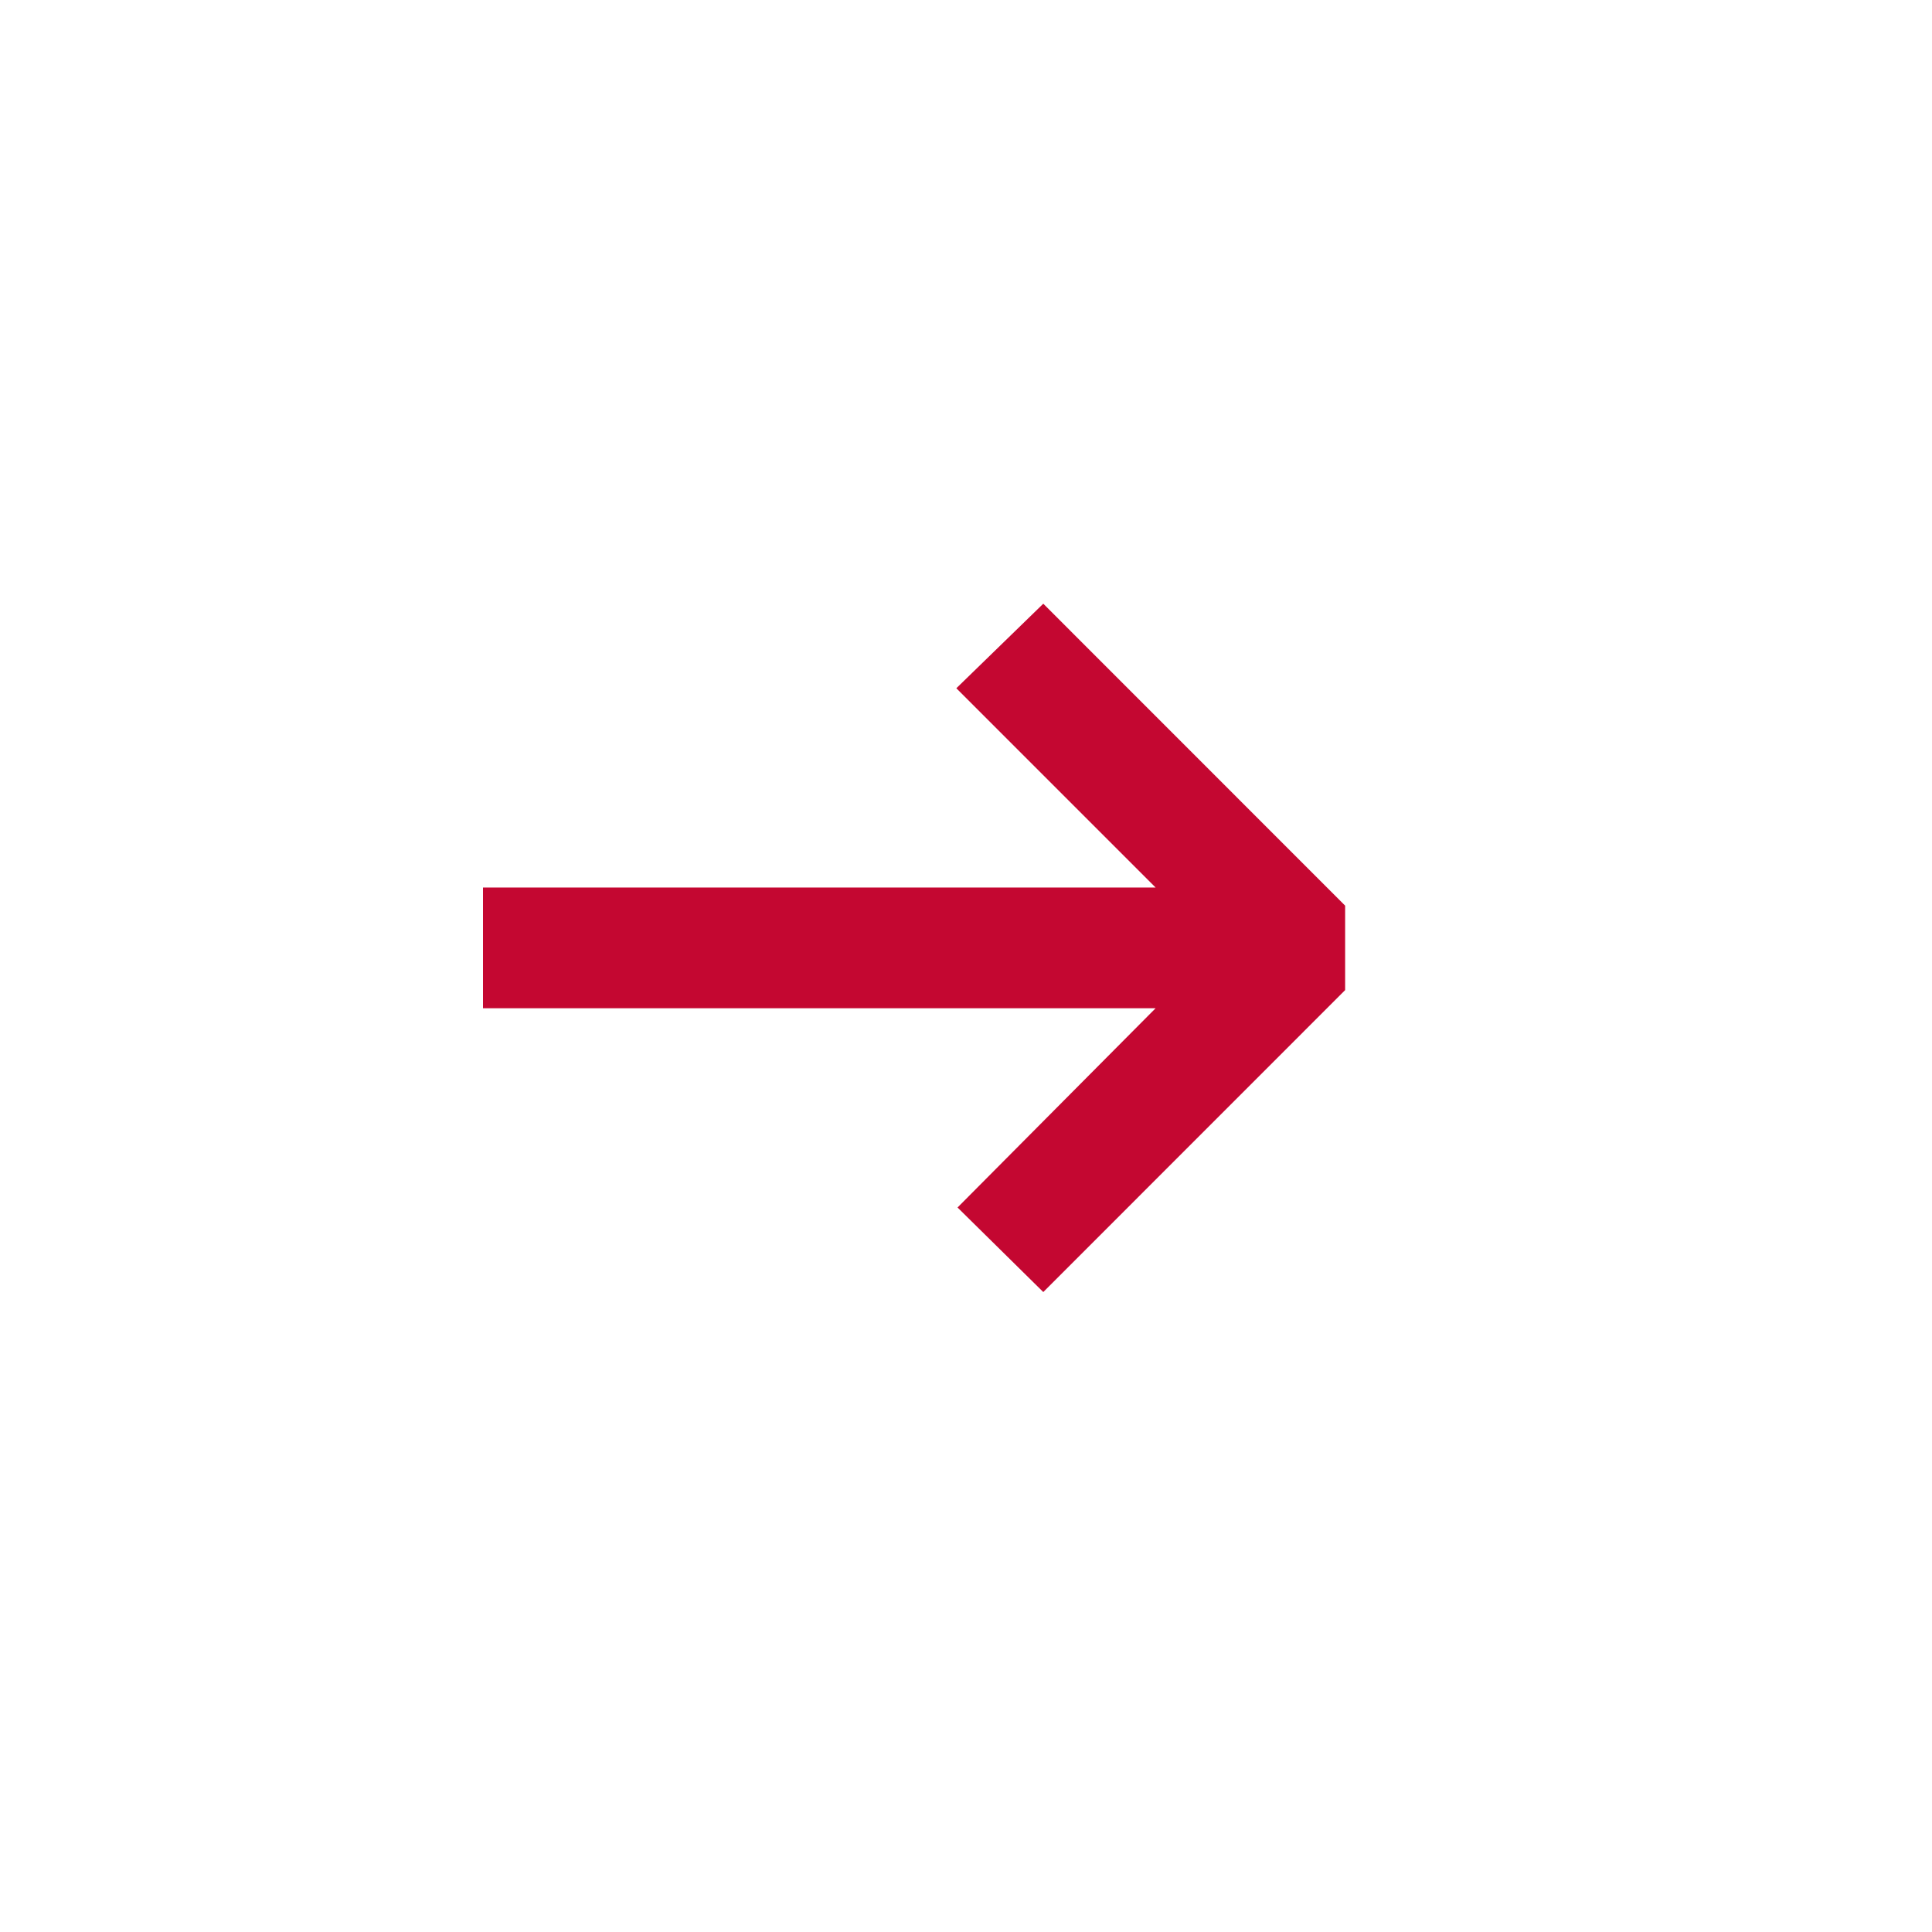
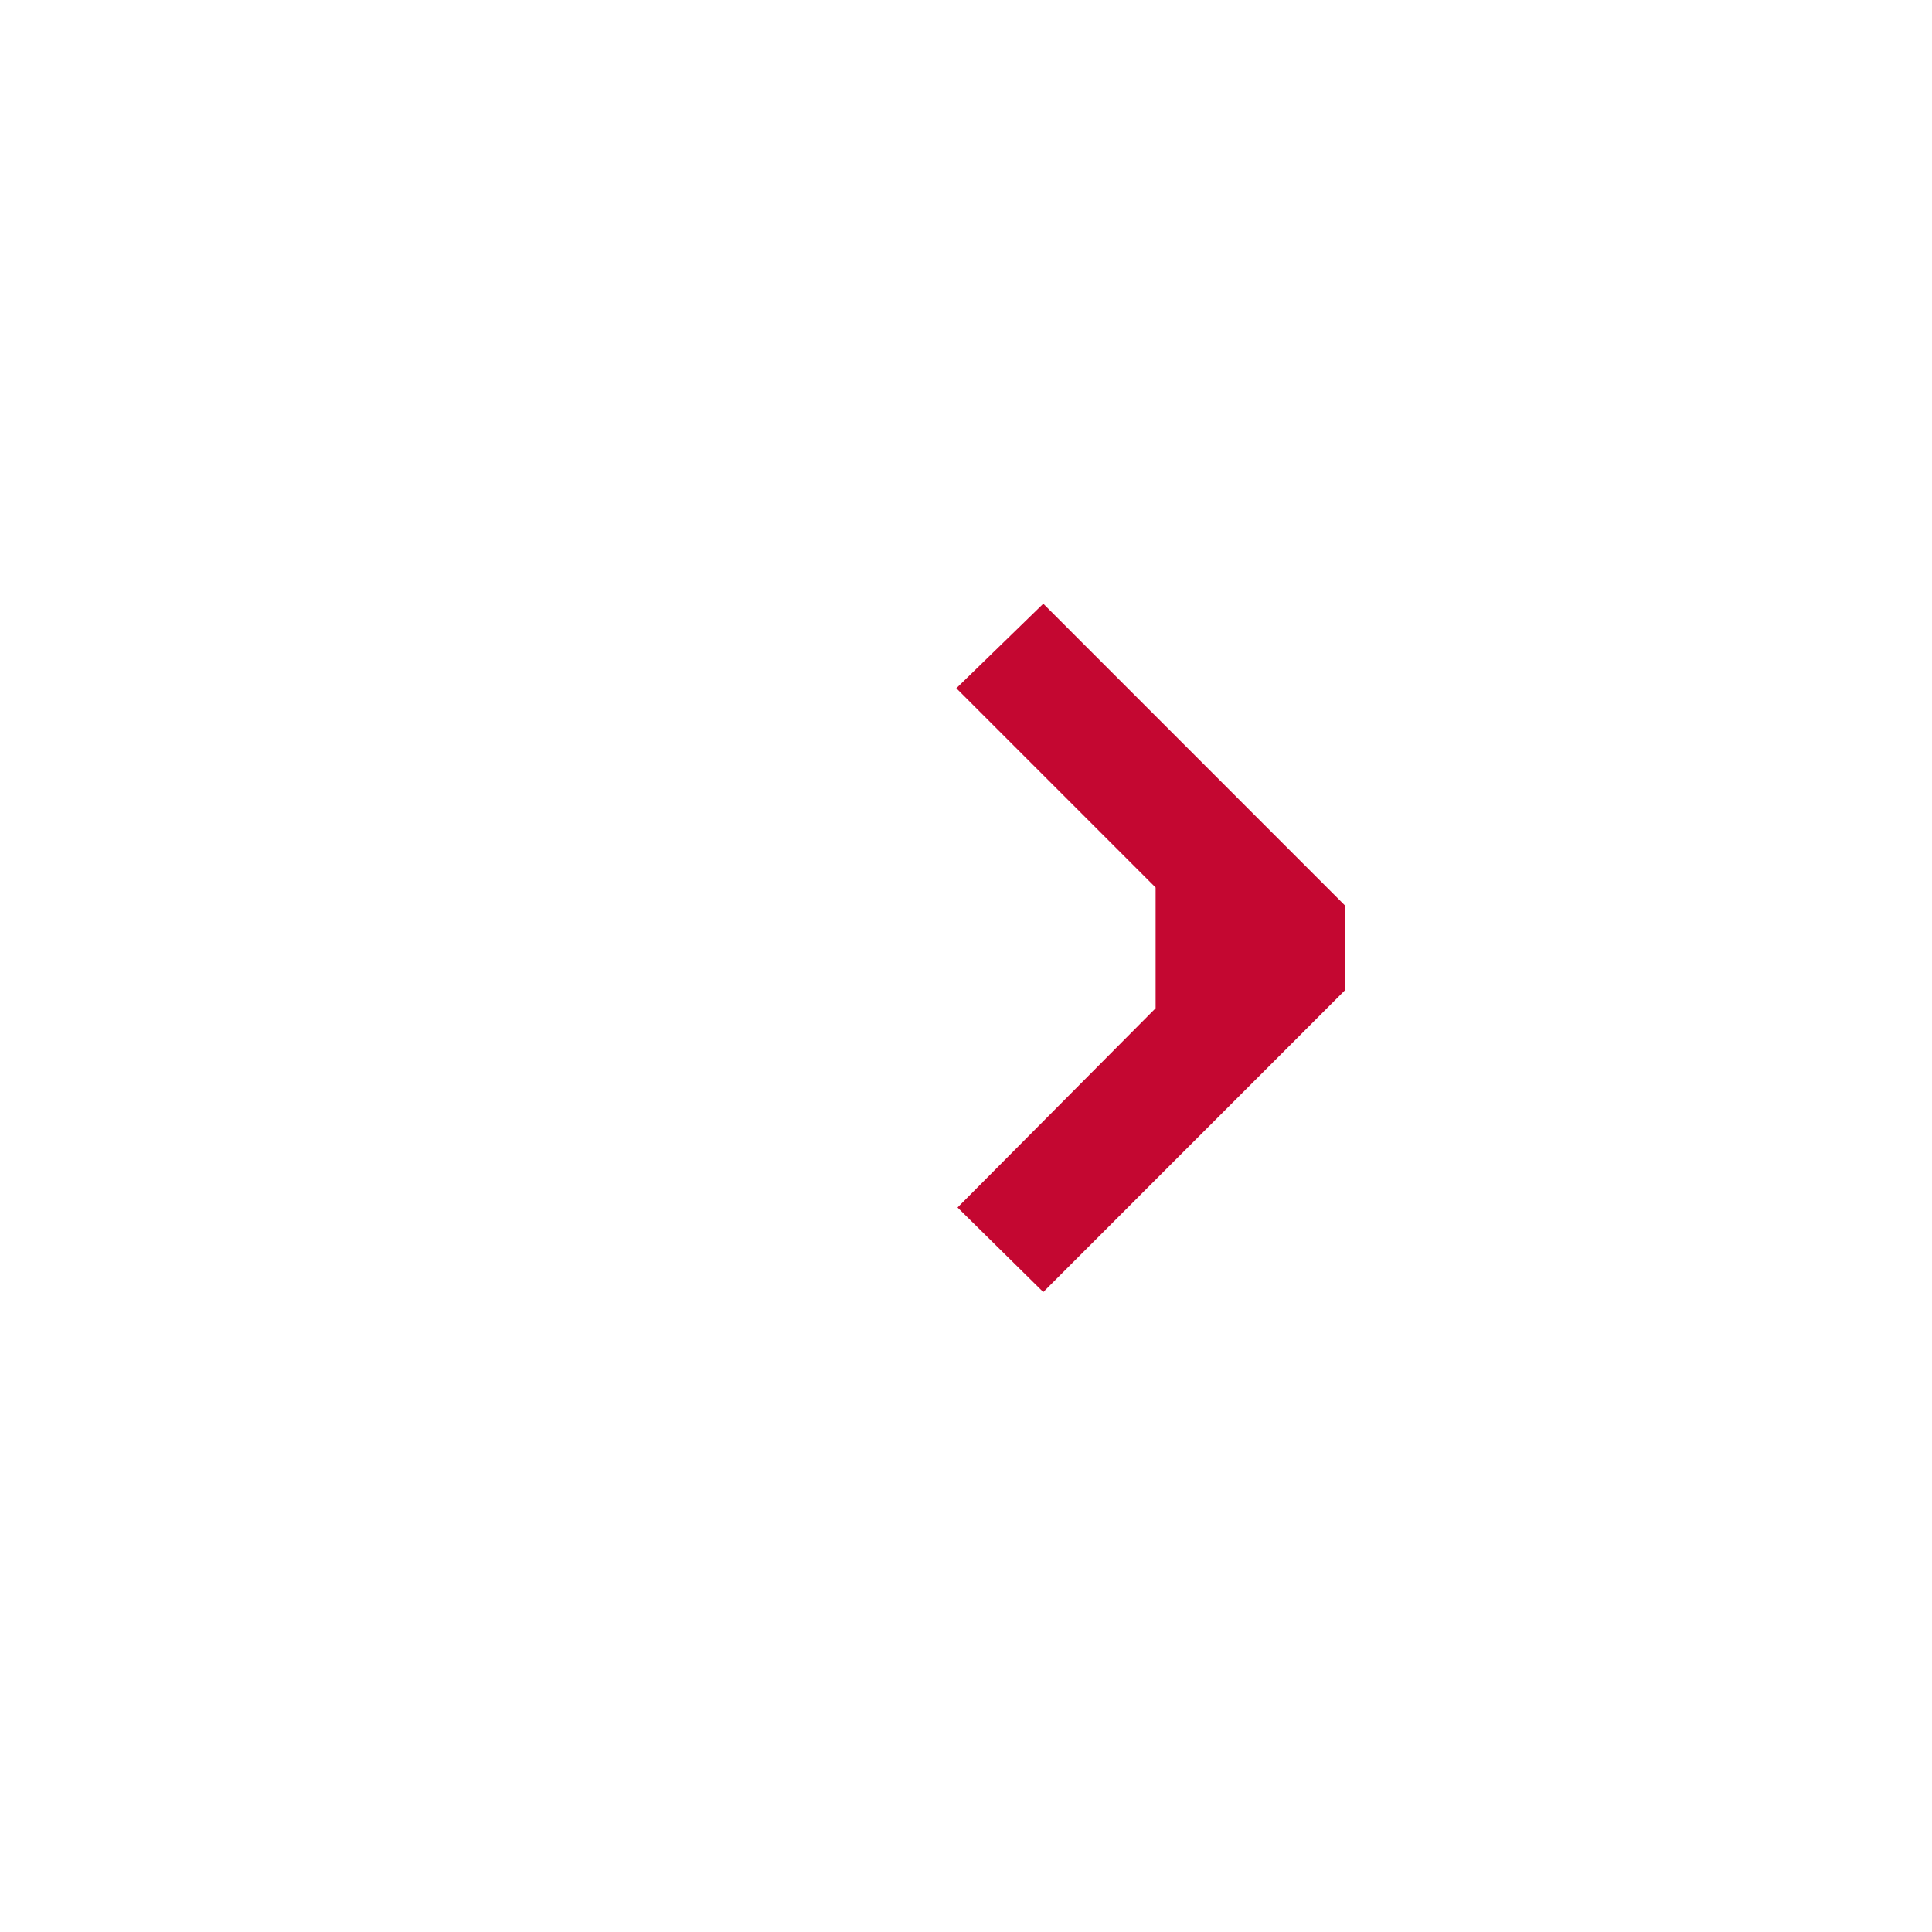
<svg xmlns="http://www.w3.org/2000/svg" width="21" height="21" viewBox="0 0 21 21" fill="none">
-   <path d="M11.34 6.562L14.621 9.844V10.762L11.34 14.044L10.408 13.125L12.561 10.959H5.25V9.647H12.561L10.395 7.481L11.34 6.562Z" fill="#C40731" />
+   <path d="M11.34 6.562L14.621 9.844V10.762L11.34 14.044L10.408 13.125L12.561 10.959V9.647H12.561L10.395 7.481L11.34 6.562Z" fill="#C40731" />
</svg>